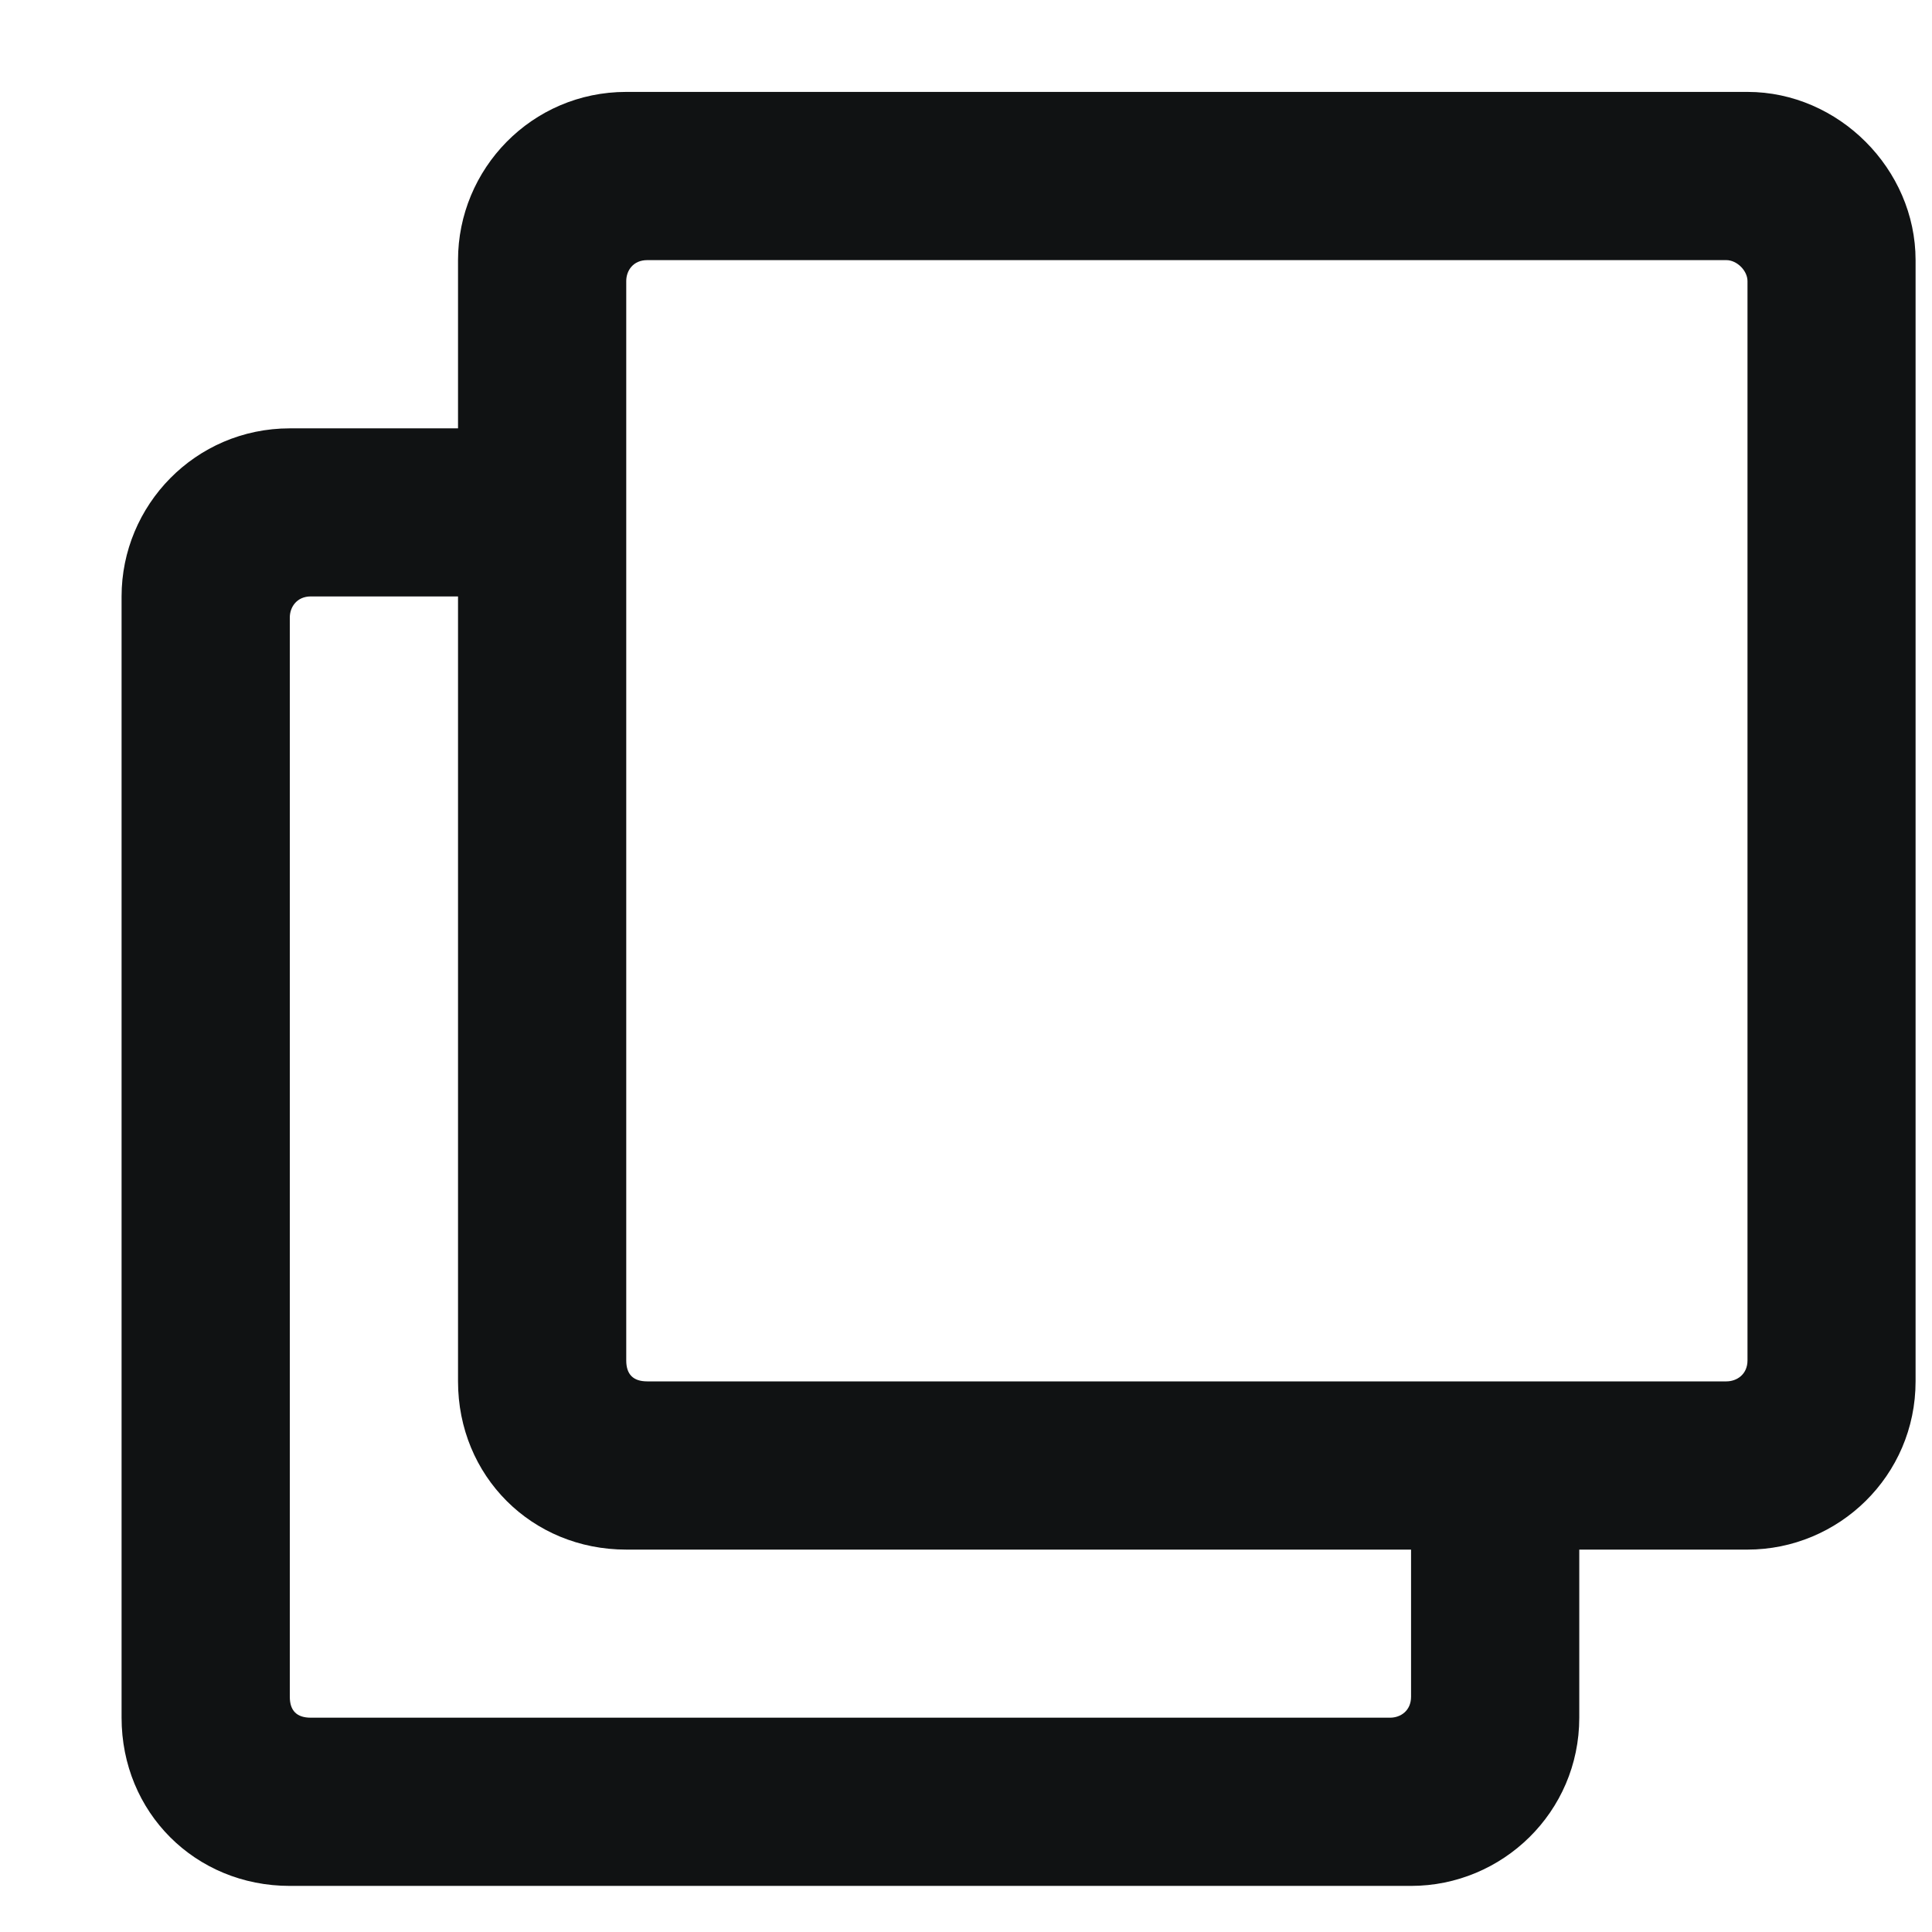
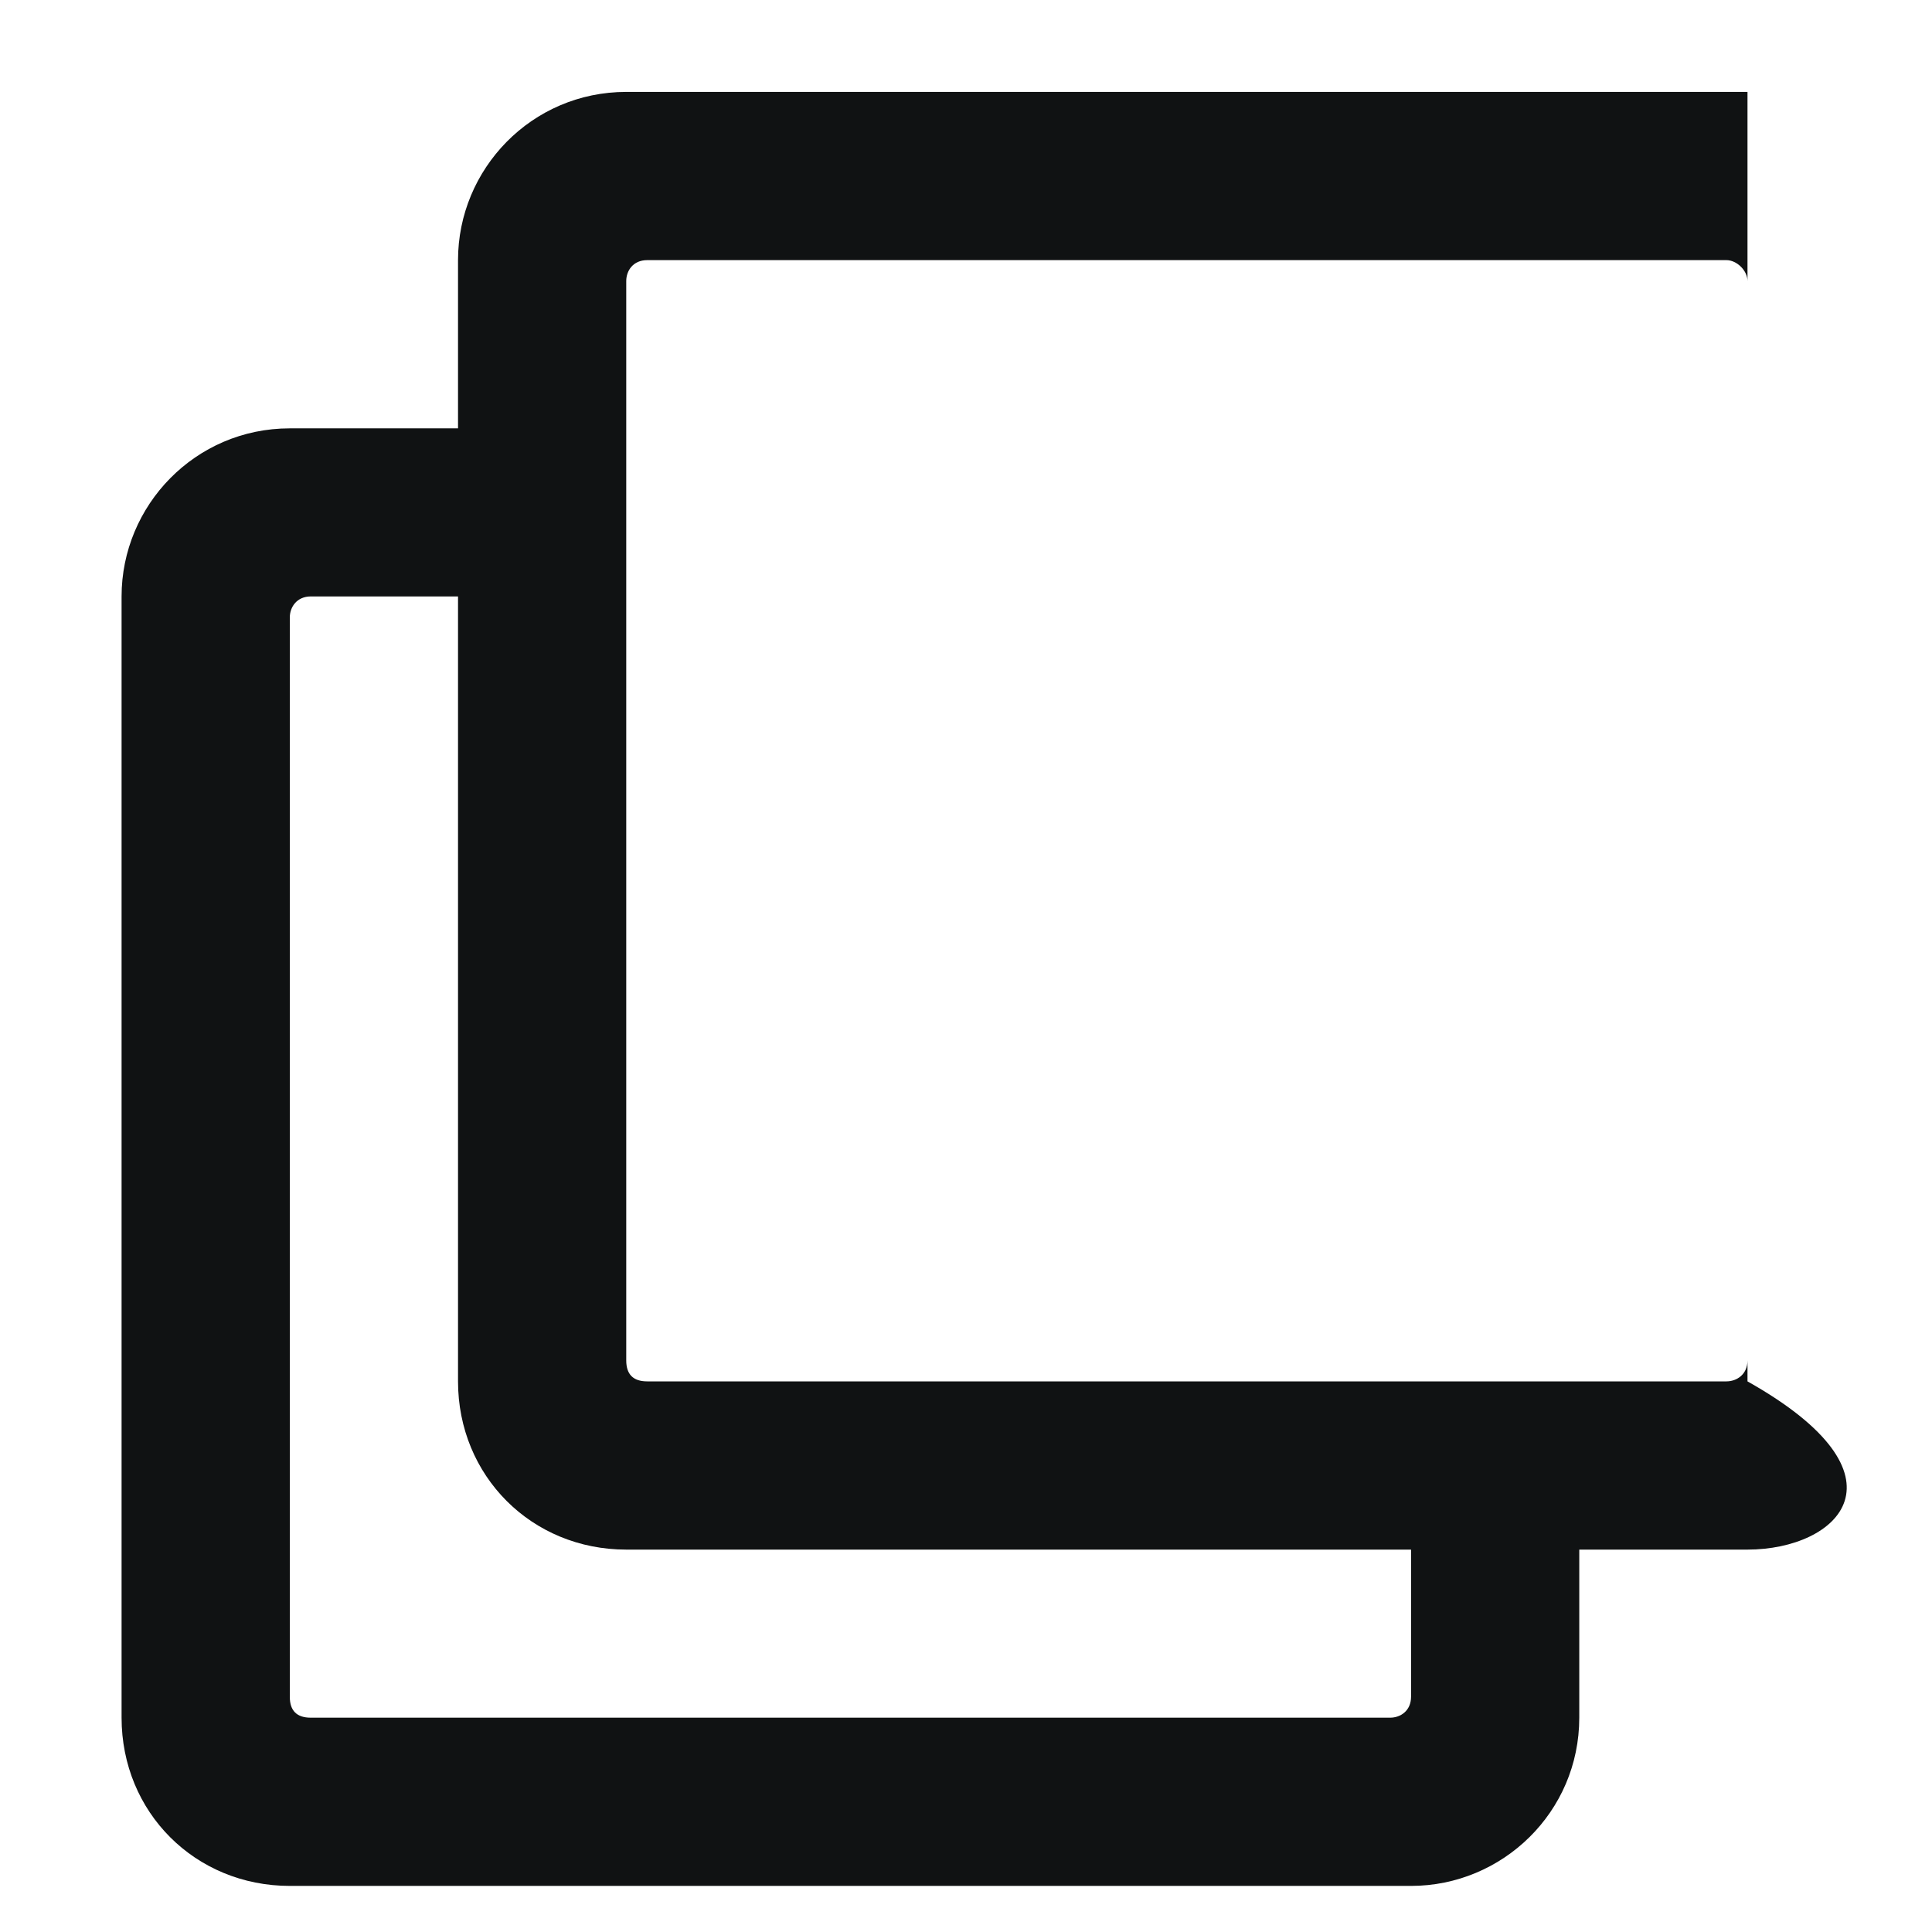
<svg xmlns="http://www.w3.org/2000/svg" width="14" height="14" viewBox="0 0 14 14" fill="none">
-   <path d="M12.663 0.666C13.323 0.666 13.881 1.225 13.881 1.885V10.01C13.881 10.695 13.323 11.229 12.663 11.229H11.444V12.447C11.444 13.133 10.885 13.666 10.225 13.666H2.1C1.415 13.666 0.881 13.133 0.881 12.447V4.322C0.881 3.662 1.415 3.104 2.1 3.104H3.319V1.885C3.319 1.225 3.852 0.666 4.538 0.666H12.663ZM10.073 12.447C10.149 12.447 10.225 12.397 10.225 12.295V11.229H4.538C3.852 11.229 3.319 10.695 3.319 10.01V4.322H2.252C2.151 4.322 2.1 4.399 2.1 4.475V12.295C2.1 12.397 2.151 12.447 2.252 12.447H10.073ZM12.51 10.01C12.586 10.01 12.663 9.959 12.663 9.858V2.037C12.663 1.961 12.586 1.885 12.51 1.885H4.69C4.588 1.885 4.538 1.961 4.538 2.037V9.858C4.538 9.959 4.588 10.01 4.69 10.01H12.51Z" fill="#101213" />
+   <path d="M12.663 0.666V10.01C13.881 10.695 13.323 11.229 12.663 11.229H11.444V12.447C11.444 13.133 10.885 13.666 10.225 13.666H2.1C1.415 13.666 0.881 13.133 0.881 12.447V4.322C0.881 3.662 1.415 3.104 2.1 3.104H3.319V1.885C3.319 1.225 3.852 0.666 4.538 0.666H12.663ZM10.073 12.447C10.149 12.447 10.225 12.397 10.225 12.295V11.229H4.538C3.852 11.229 3.319 10.695 3.319 10.01V4.322H2.252C2.151 4.322 2.1 4.399 2.1 4.475V12.295C2.1 12.397 2.151 12.447 2.252 12.447H10.073ZM12.51 10.01C12.586 10.01 12.663 9.959 12.663 9.858V2.037C12.663 1.961 12.586 1.885 12.51 1.885H4.69C4.588 1.885 4.538 1.961 4.538 2.037V9.858C4.538 9.959 4.588 10.01 4.69 10.01H12.51Z" fill="#101213" />
</svg>